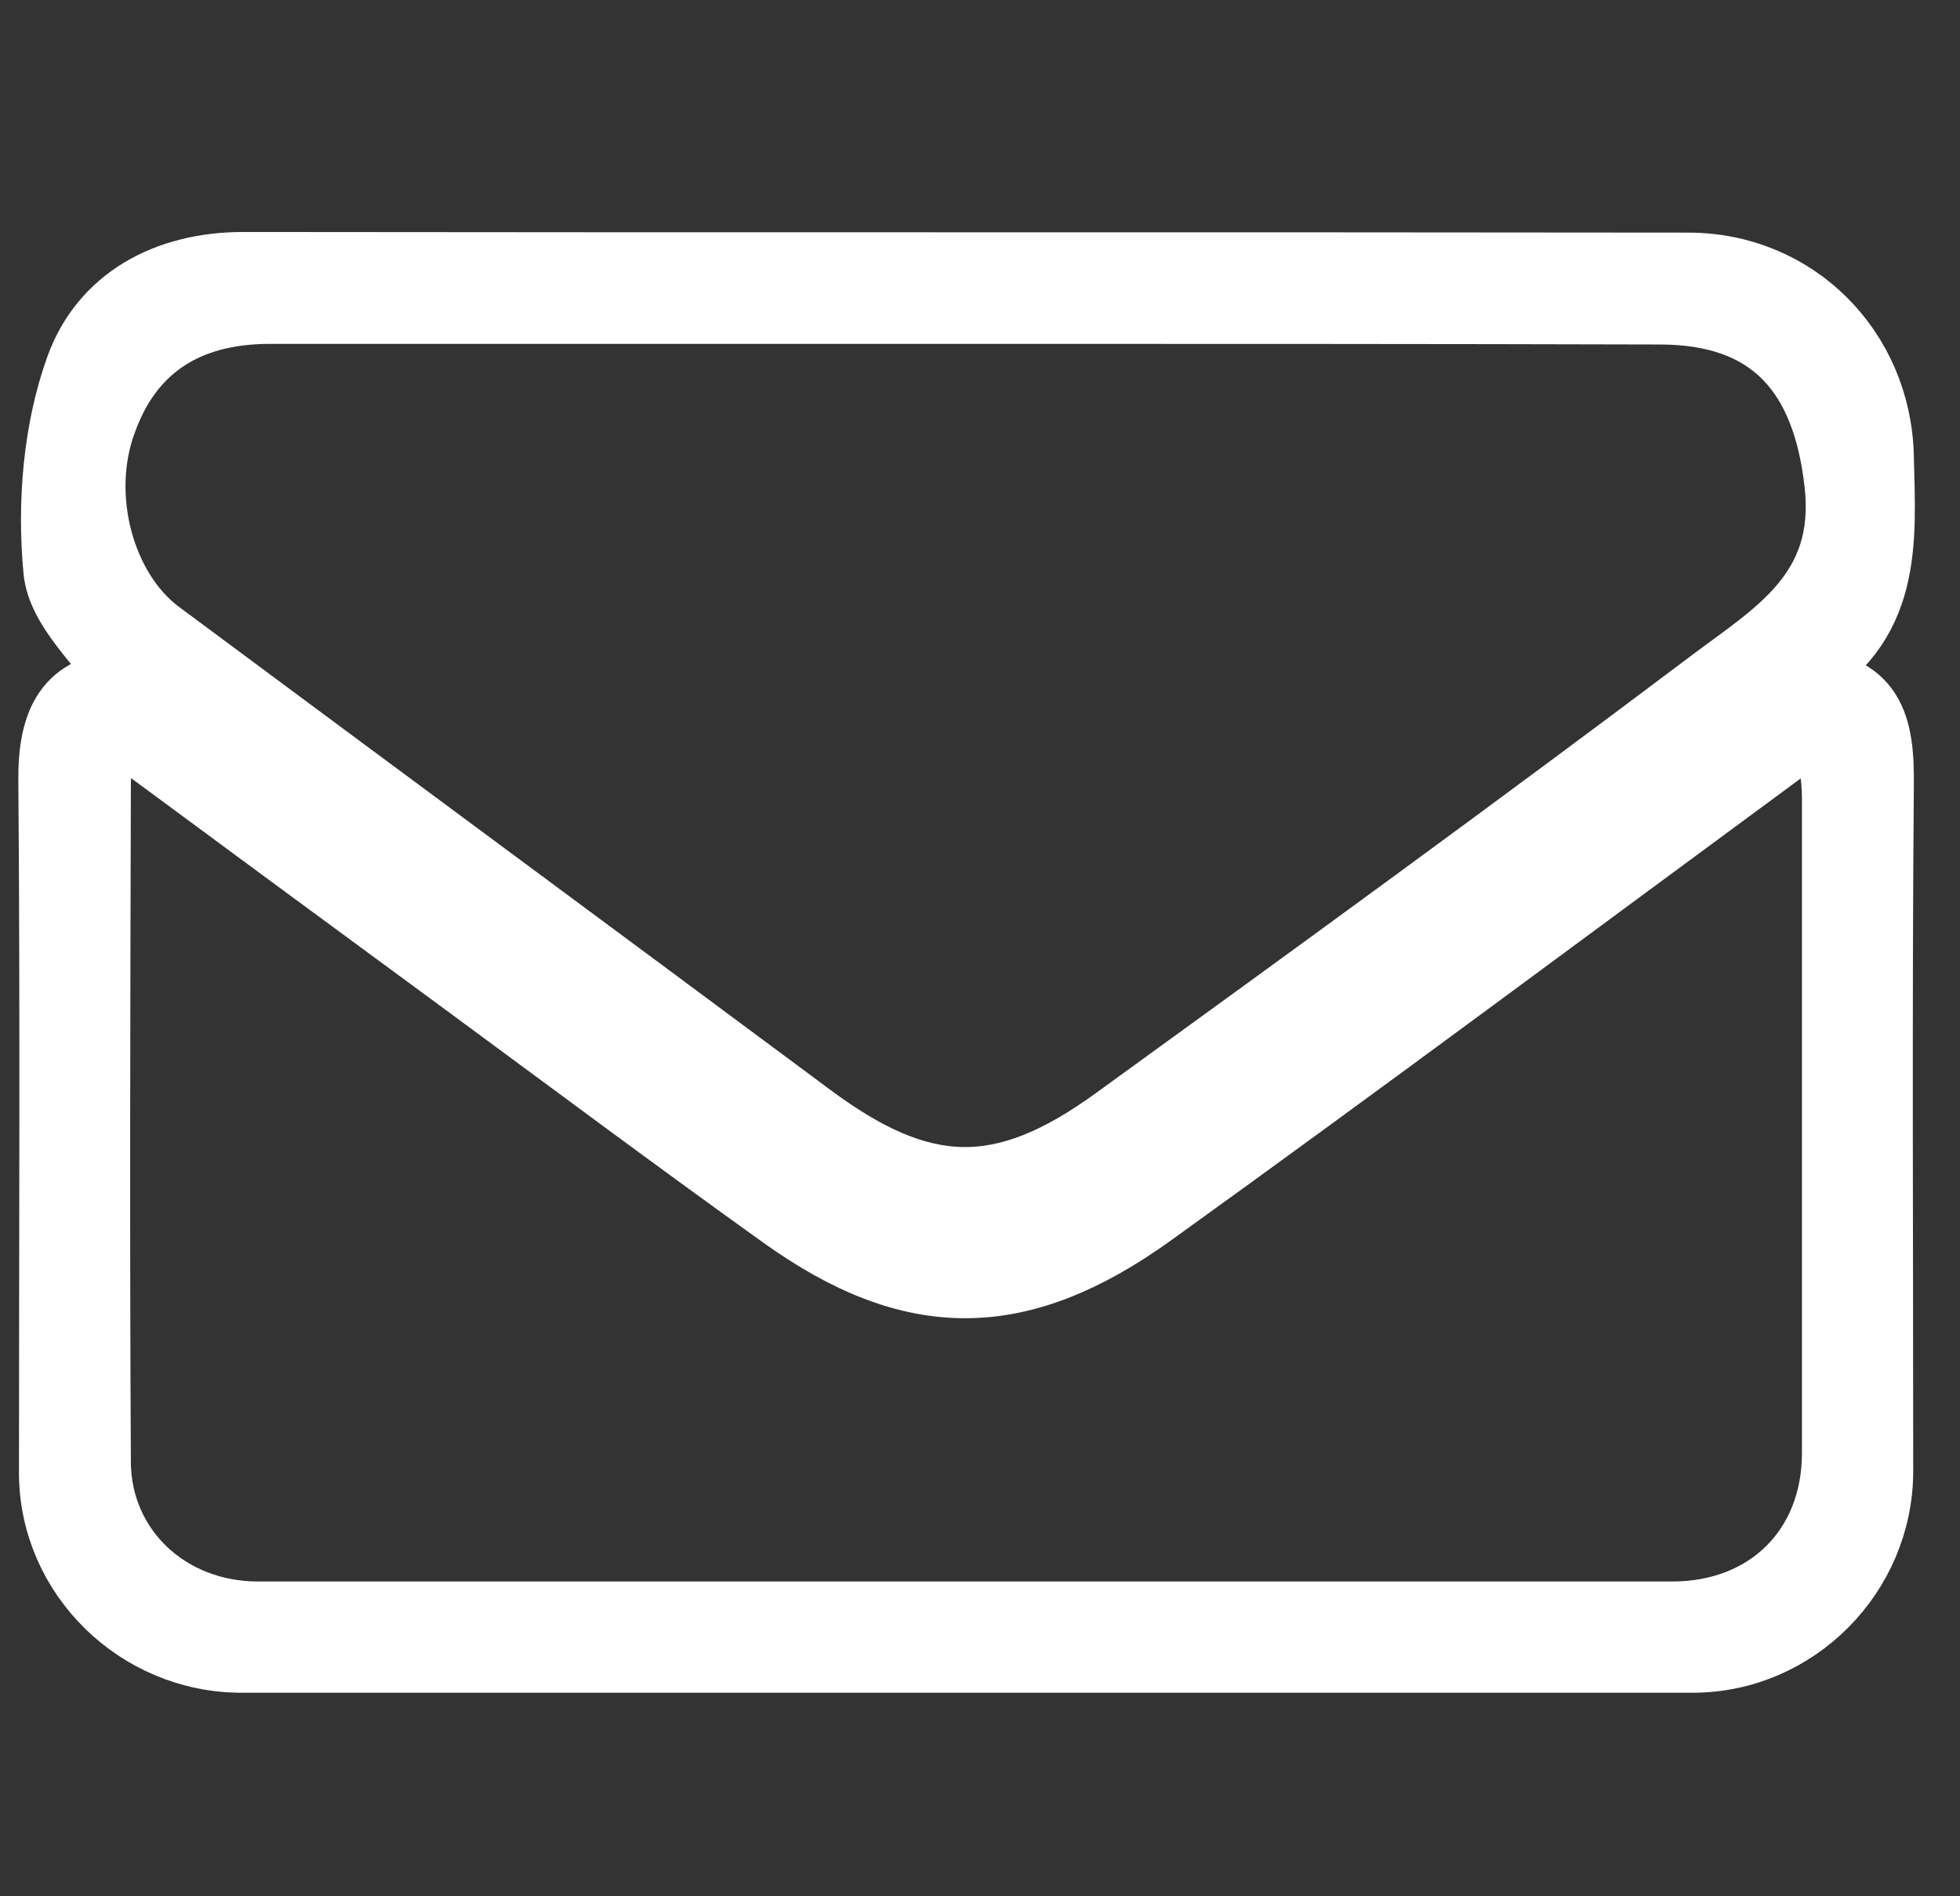
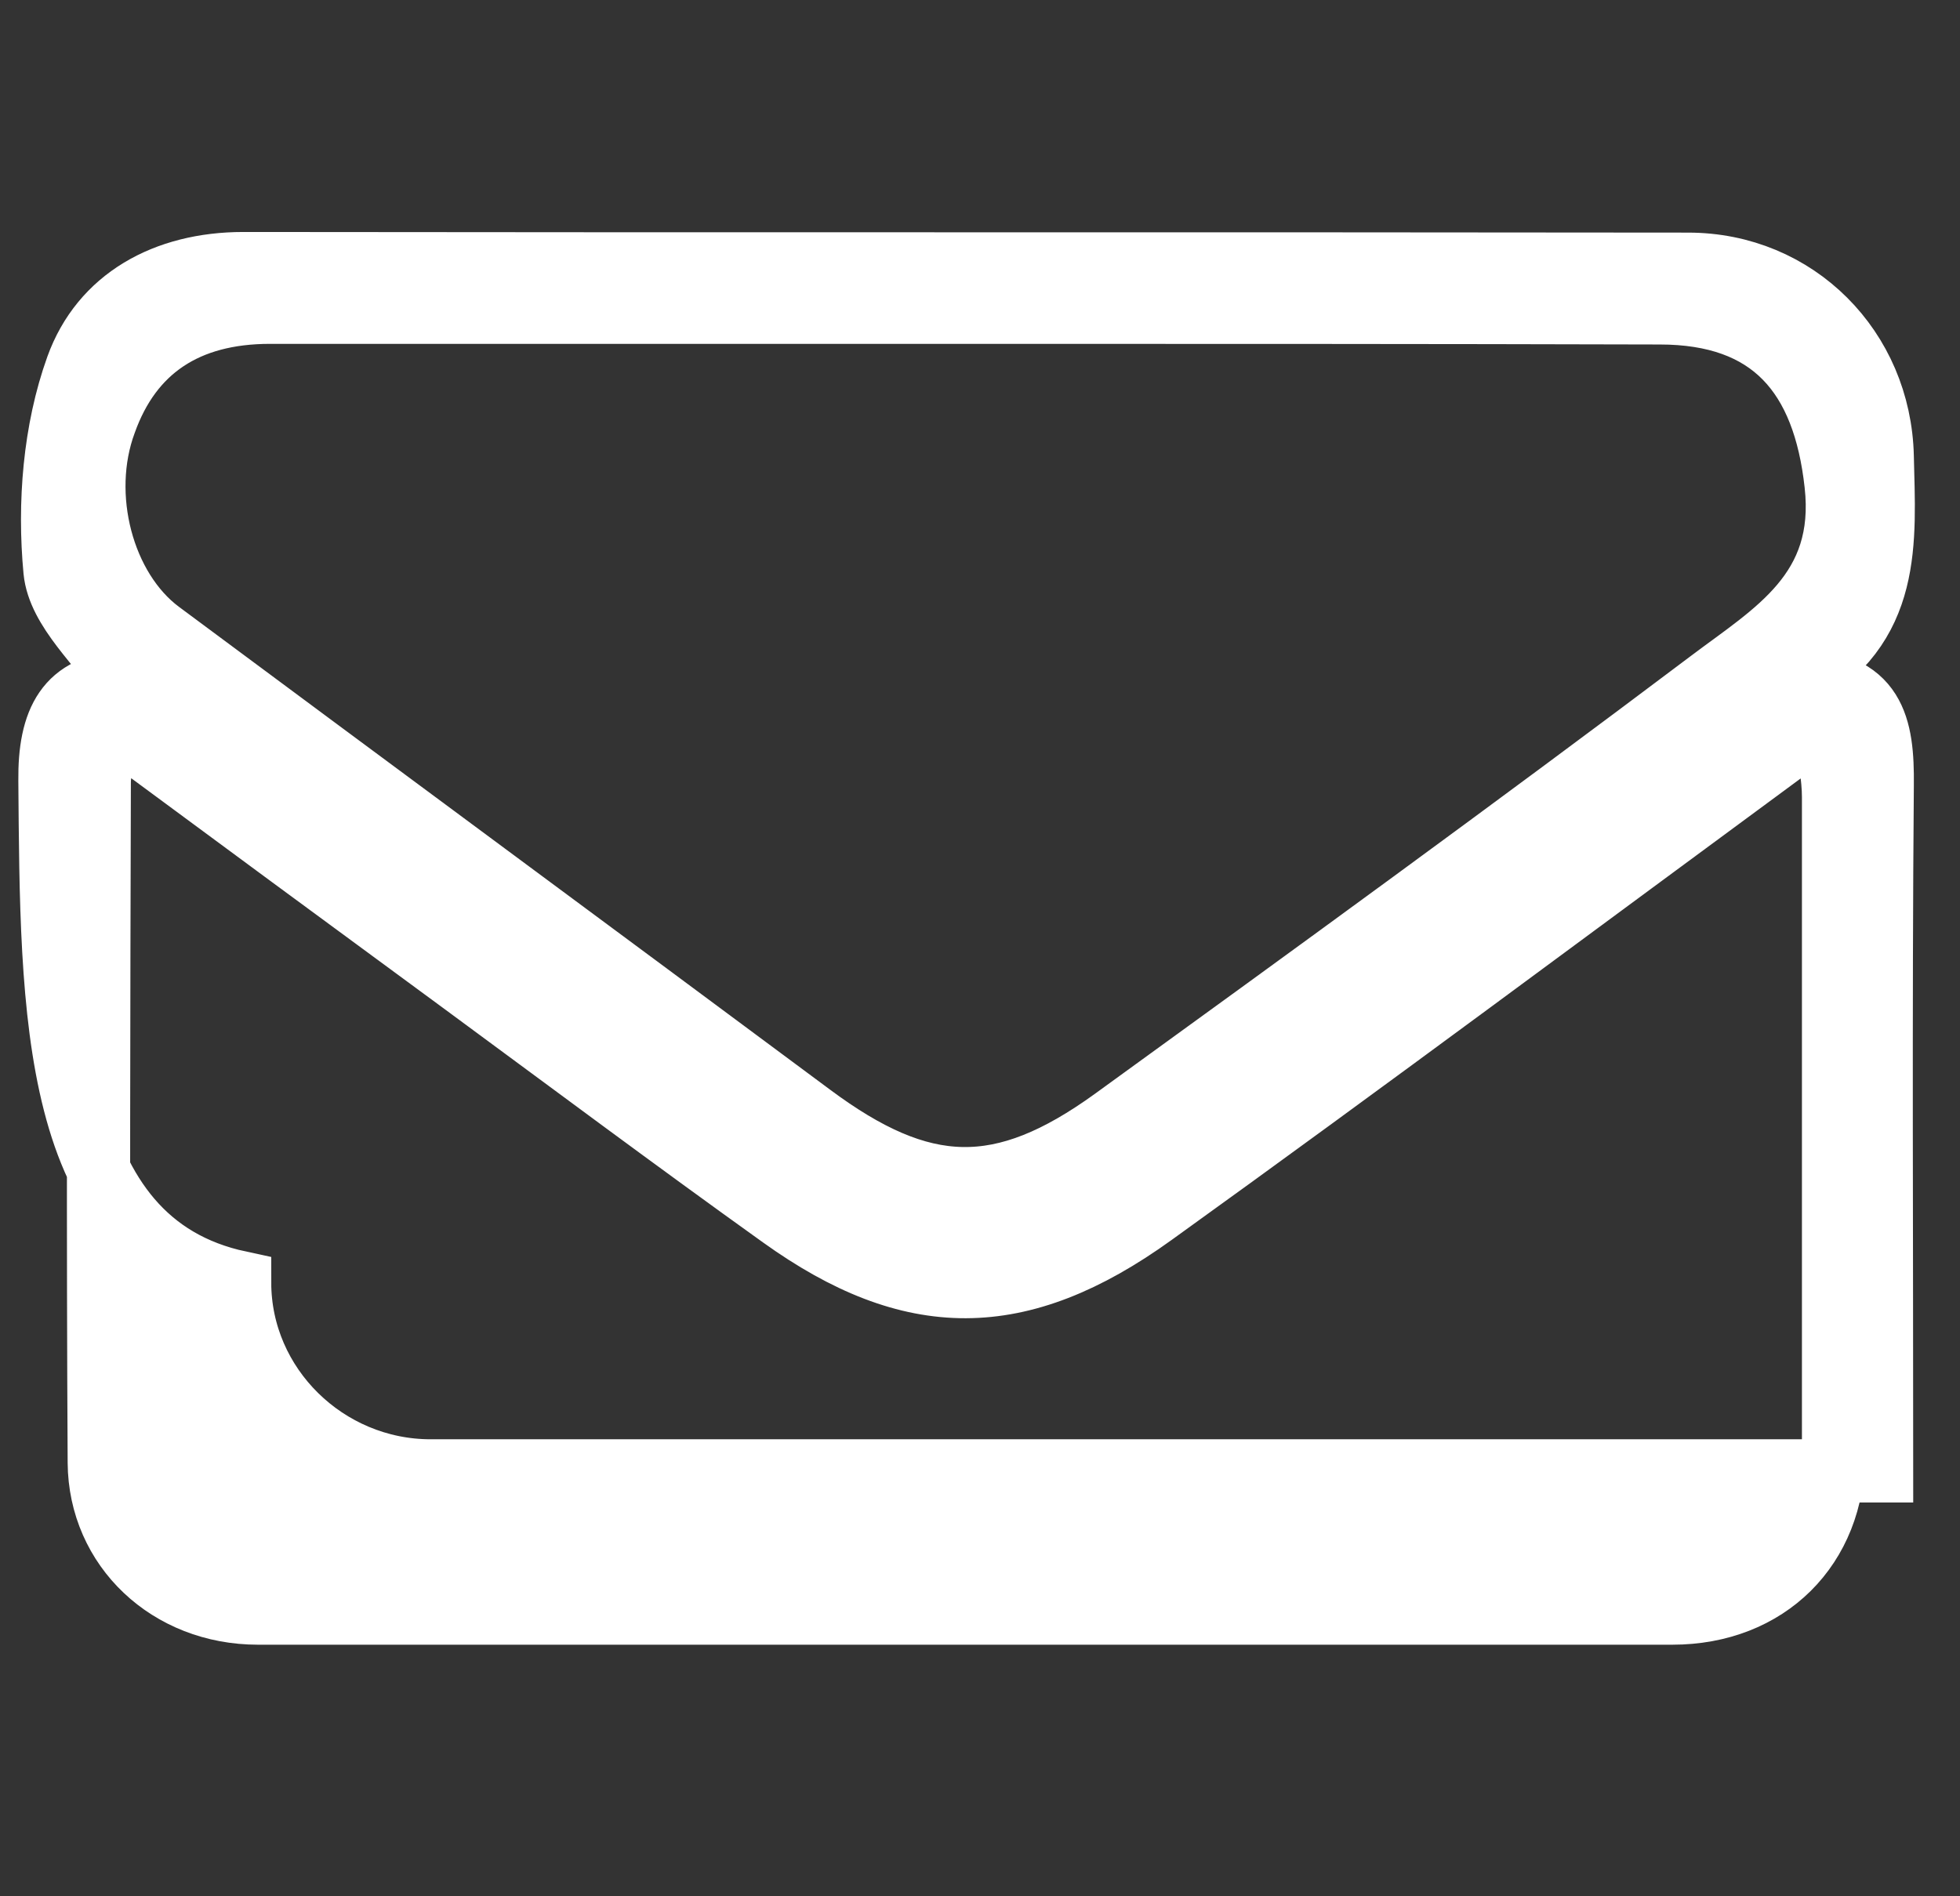
<svg xmlns="http://www.w3.org/2000/svg" version="1.1" id="Livello_1" x="0px" y="0px" viewBox="0 0 31 30" style="enable-background:new 0 0 31 30;" xml:space="preserve">
  <rect x="0" y="0" width="31" height="30" fill="#333333" stroke="none" />
  <style type="text/css">
	.st0{fill:#FFFFFF;stroke:#FFFFFF;stroke-miterlimit:10;}
</style>
  <g>
-     <path class="st0" d="M1.98,10.8c-0.39-0.59-1.05-1.15-1.11-1.77c-0.1-1.06-0.01-2.22,0.35-3.22c0.39-1.08,1.39-1.64,2.63-1.64   c7.62,0.01,15.23,0,22.85,0.01c1.71,0,3.03,1.34,3.07,3.04c0.03,1.34,0.16,2.7-1.37,3.54c1.25,0.02,1.38,0.73,1.37,1.66   c-0.03,3.62-0.01,7.24-0.01,10.85c0,1.65-1.35,3.01-2.99,3.01c-7.65,0-15.3,0-22.95,0c-1.65,0-3.02-1.34-3.02-2.98   C0.8,19.65,0.82,16,0.79,12.35C0.78,11.41,1.06,10.83,1.98,10.8z M15.31,4.94c-3.68,0-7.36,0-11.04,0c-1.32,0-2.2,0.59-2.61,1.74   C1.23,7.84,1.62,9.32,2.53,10c3.43,2.55,6.87,5.09,10.3,7.64c1.76,1.31,3.01,1.35,4.78,0.07c3.16-2.29,6.31-4.58,9.43-6.93   c1.02-0.77,2.19-1.42,2-3.12c-0.19-1.73-1.02-2.71-2.79-2.71C22.61,4.94,18.96,4.94,15.31,4.94z M28.87,11.45   c-0.32,0.21-0.43,0.27-0.52,0.34c-3.37,2.48-6.72,4.98-10.11,7.42c-2.12,1.53-3.83,1.51-5.88,0.04c-1.69-1.21-3.35-2.45-5.02-3.68   c-1.81-1.33-3.63-2.67-5.59-4.12c-0.08,0.42-0.18,0.68-0.18,0.93c-0.01,3.59-0.02,7.17,0,10.76c0.01,1.35,1.1,2.38,2.51,2.38   c7.46,0,14.92,0,22.37,0c1.5,0,2.55-1.04,2.55-2.53c0-3.46,0-6.92,0-10.38C29,12.29,28.93,11.96,28.87,11.45z" />
+     <path class="st0" d="M1.98,10.8c-0.39-0.59-1.05-1.15-1.11-1.77c-0.1-1.06-0.01-2.22,0.35-3.22c0.39-1.08,1.39-1.64,2.63-1.64   c7.62,0.01,15.23,0,22.85,0.01c1.71,0,3.03,1.34,3.07,3.04c0.03,1.34,0.16,2.7-1.37,3.54c1.25,0.02,1.38,0.73,1.37,1.66   c-0.03,3.62-0.01,7.24-0.01,10.85c-7.65,0-15.3,0-22.95,0c-1.65,0-3.02-1.34-3.02-2.98   C0.8,19.65,0.82,16,0.79,12.35C0.78,11.41,1.06,10.83,1.98,10.8z M15.31,4.94c-3.68,0-7.36,0-11.04,0c-1.32,0-2.2,0.59-2.61,1.74   C1.23,7.84,1.62,9.32,2.53,10c3.43,2.55,6.87,5.09,10.3,7.64c1.76,1.31,3.01,1.35,4.78,0.07c3.16-2.29,6.31-4.58,9.43-6.93   c1.02-0.77,2.19-1.42,2-3.12c-0.19-1.73-1.02-2.71-2.79-2.71C22.61,4.94,18.96,4.94,15.31,4.94z M28.87,11.45   c-0.32,0.21-0.43,0.27-0.52,0.34c-3.37,2.48-6.72,4.98-10.11,7.42c-2.12,1.53-3.83,1.51-5.88,0.04c-1.69-1.21-3.35-2.45-5.02-3.68   c-1.81-1.33-3.63-2.67-5.59-4.12c-0.08,0.42-0.18,0.68-0.18,0.93c-0.01,3.59-0.02,7.17,0,10.76c0.01,1.35,1.1,2.38,2.51,2.38   c7.46,0,14.92,0,22.37,0c1.5,0,2.55-1.04,2.55-2.53c0-3.46,0-6.92,0-10.38C29,12.29,28.93,11.96,28.87,11.45z" />
  </g>
</svg>